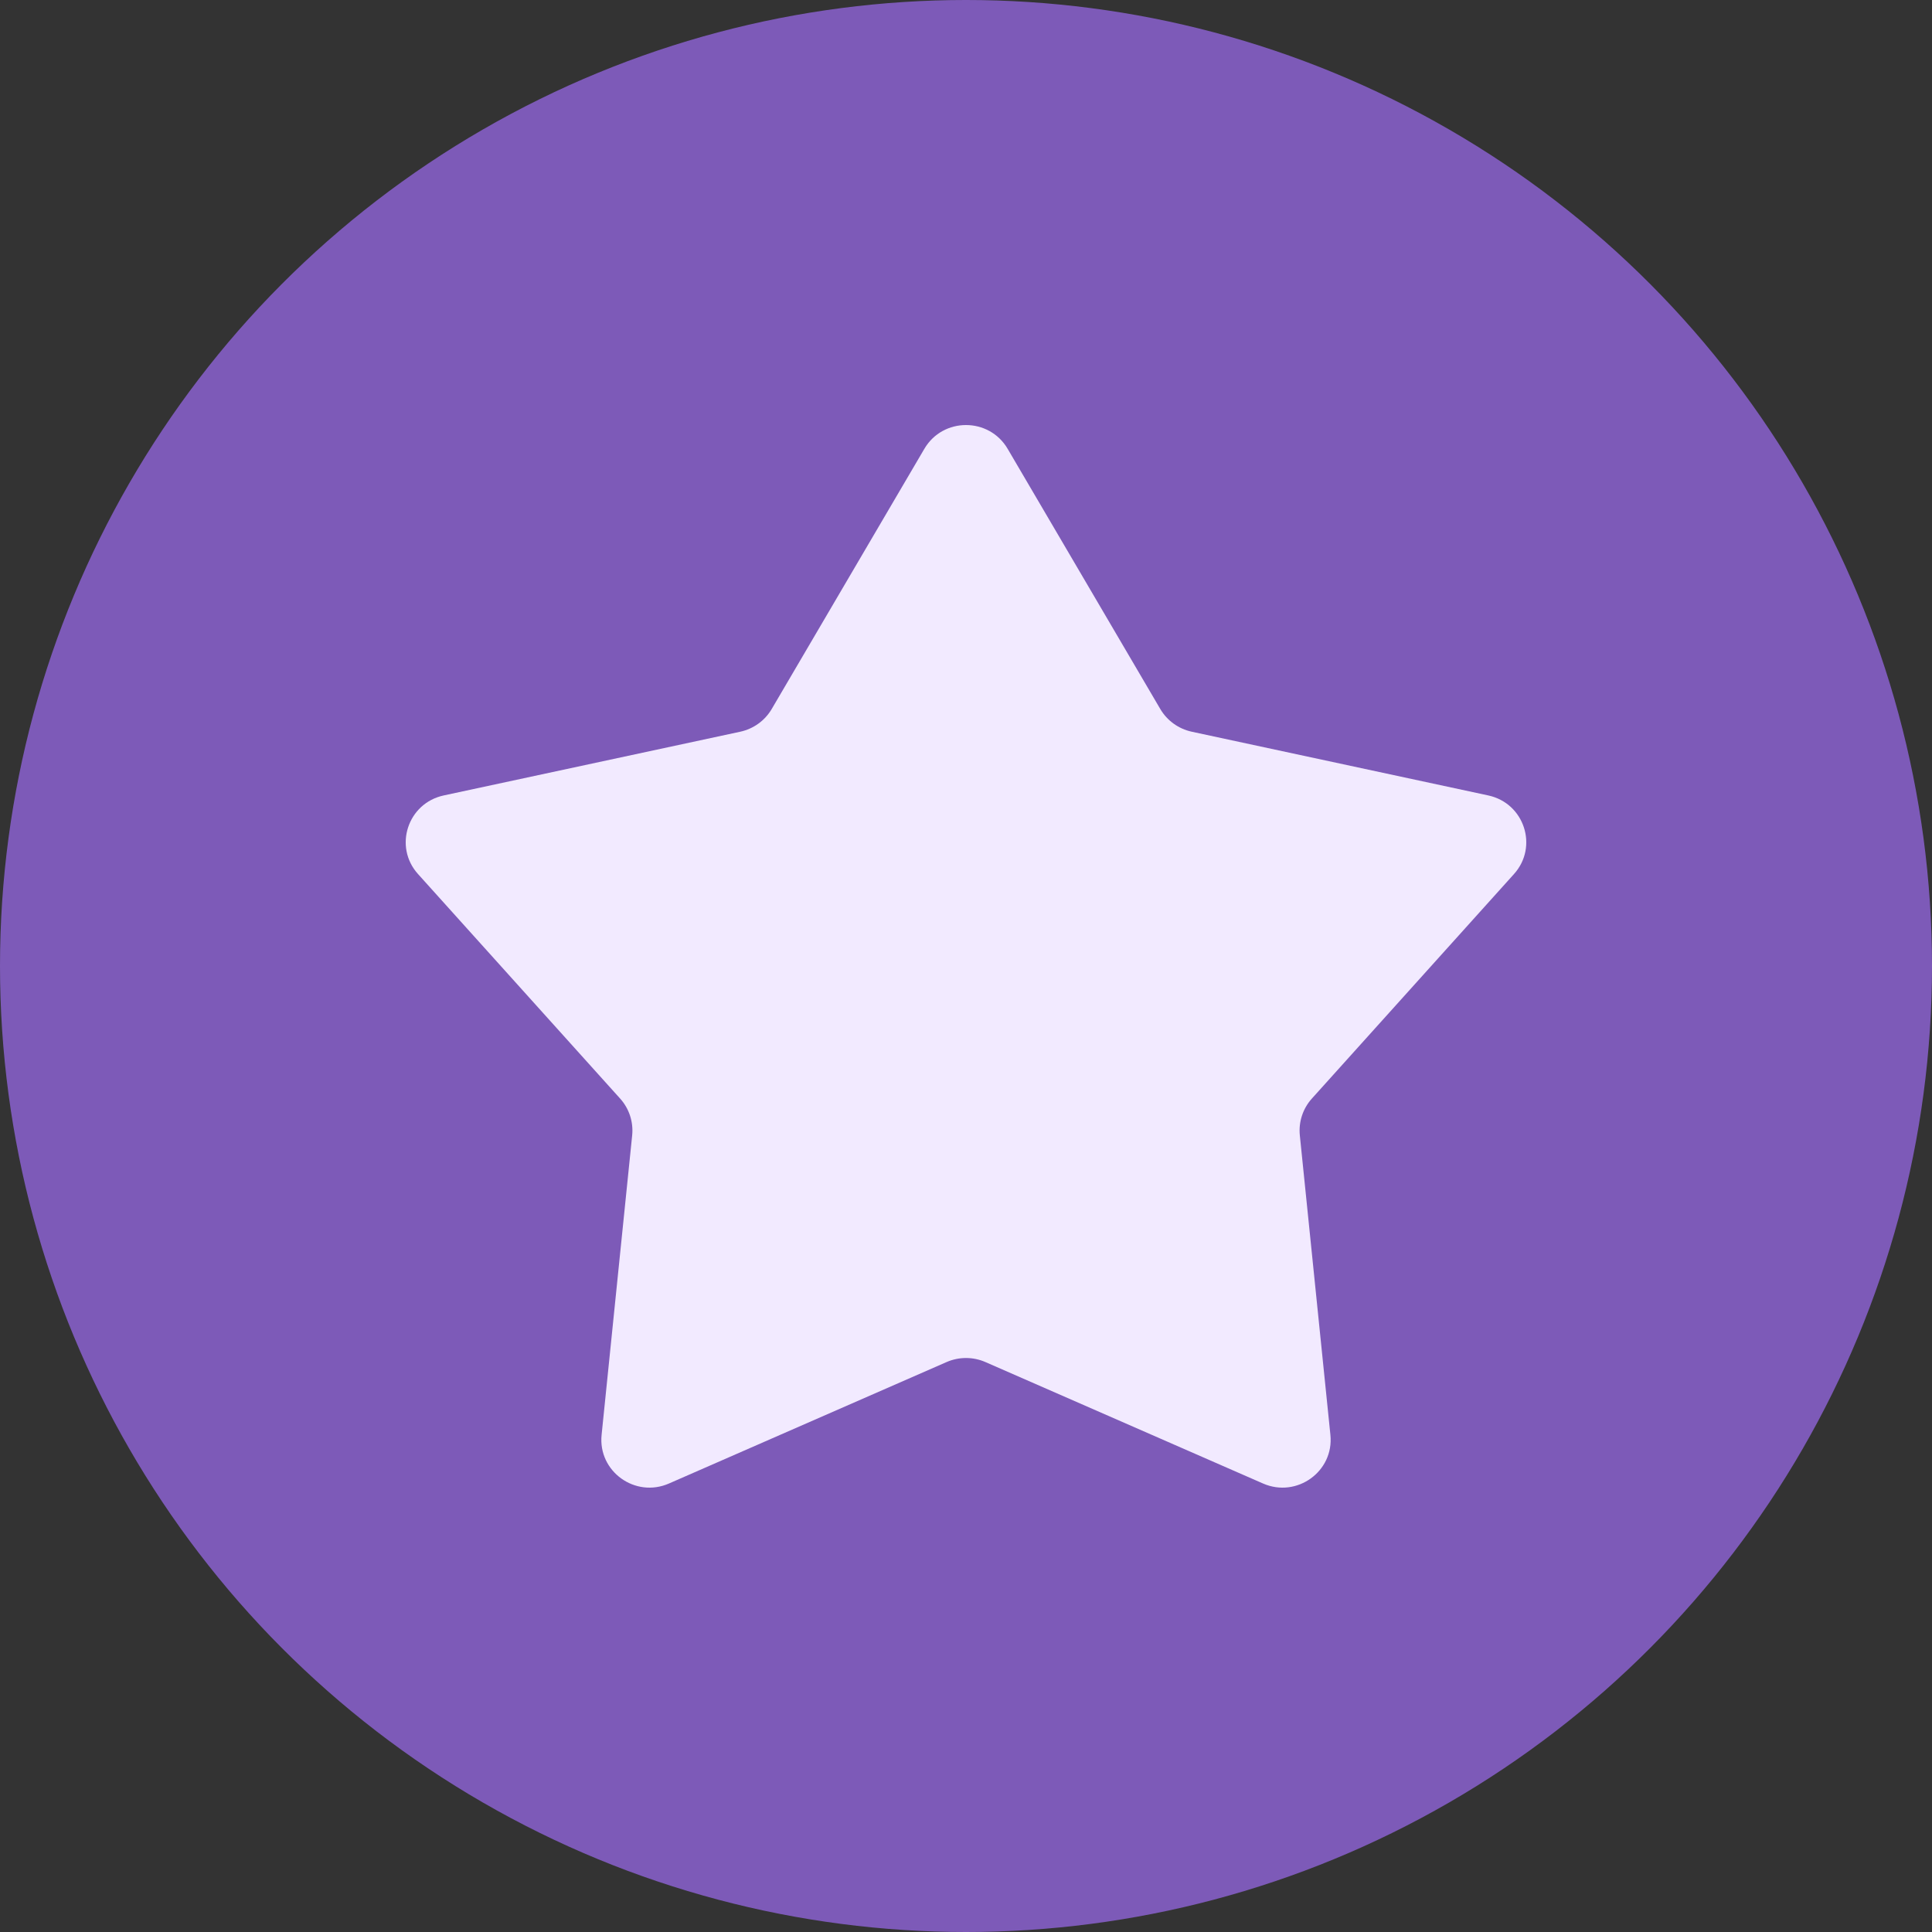
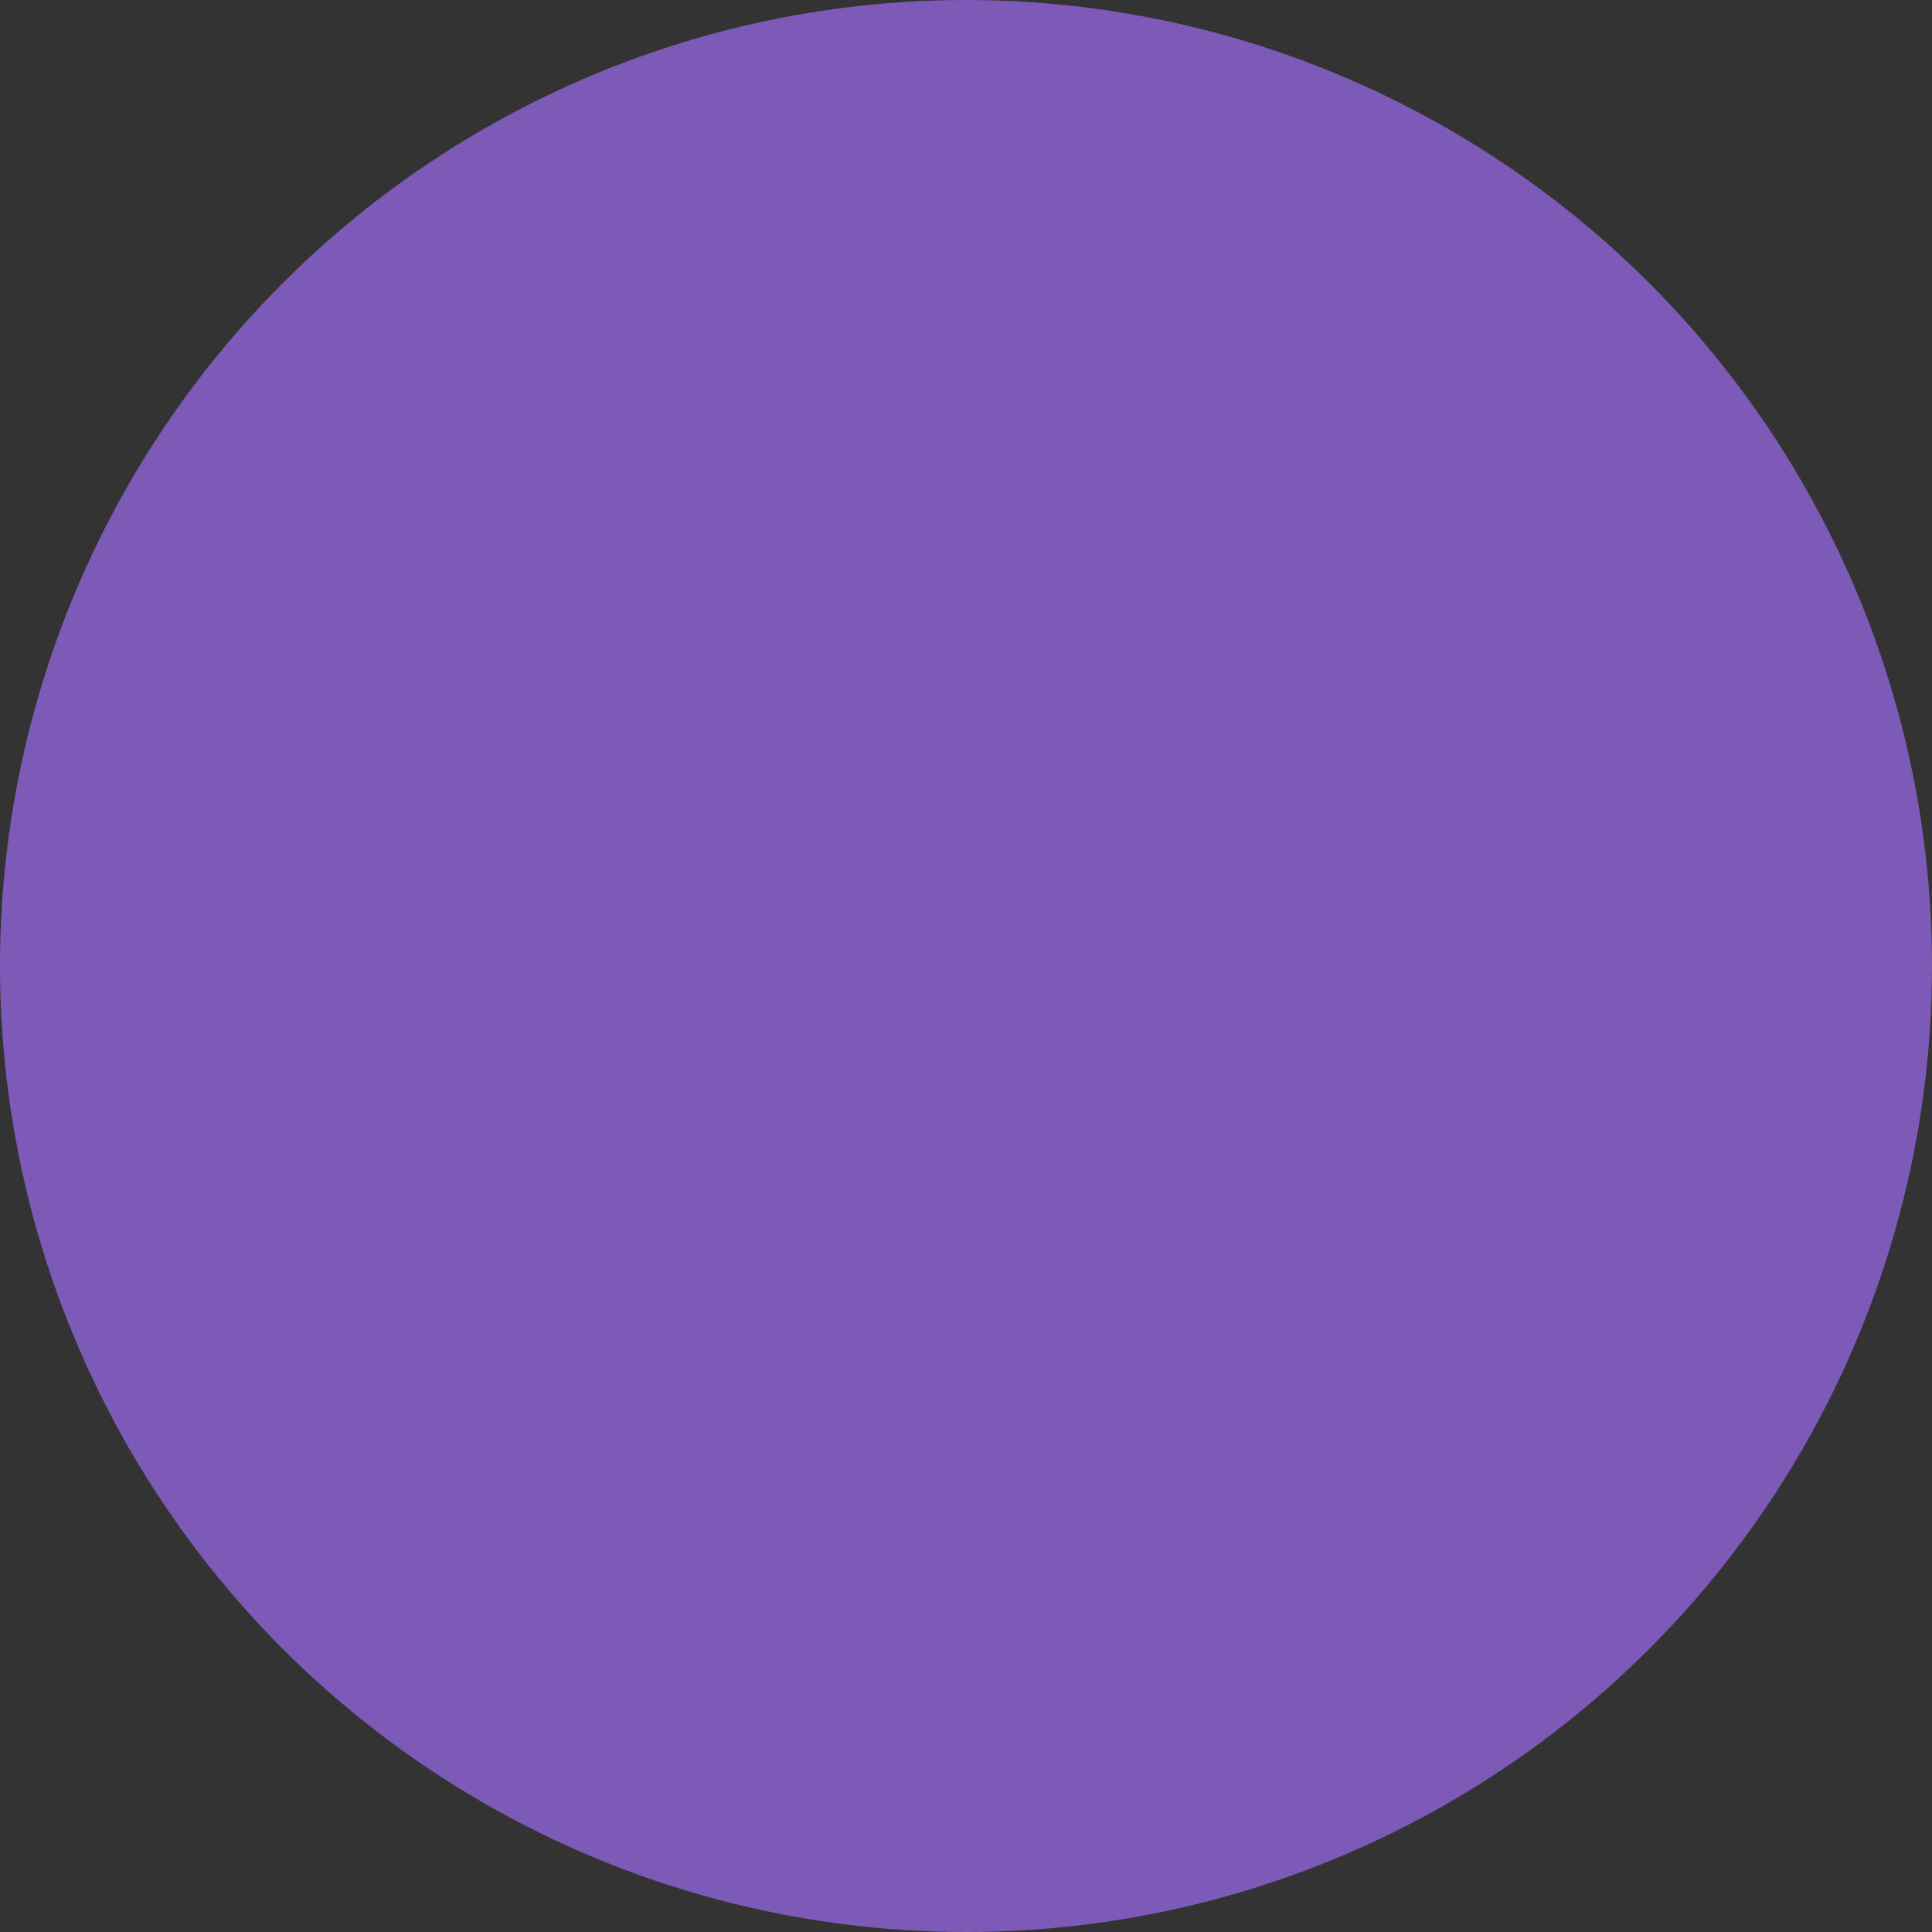
<svg xmlns="http://www.w3.org/2000/svg" width="75" height="75" viewBox="0 0 75 75" fill="none">
  <rect x="0" y="0" width="75" height="75" fill="#333333" stroke="none" />
  <circle cx="37.5" cy="37.5" r="37.5" fill="#7D5AB8" />
-   <path d="M35.884 17.422C36.606 16.193 38.394 16.193 39.116 17.422L45.043 27.525C45.308 27.975 45.75 28.294 46.263 28.405L57.775 30.879C59.175 31.18 59.728 32.869 58.773 33.93L50.925 42.648C50.576 43.037 50.407 43.553 50.459 44.072L51.646 55.704C51.79 57.12 50.343 58.163 49.032 57.59L38.254 52.875C37.774 52.665 37.226 52.665 36.746 52.875L25.968 57.59C24.657 58.163 23.21 57.12 23.354 55.704L24.541 44.072C24.593 43.553 24.424 43.037 24.075 42.648L16.227 33.93C15.272 32.869 15.825 31.18 17.225 30.879L28.737 28.405C29.25 28.294 29.692 27.975 29.957 27.525L35.884 17.422Z" fill="#F2EAFF" />
</svg>